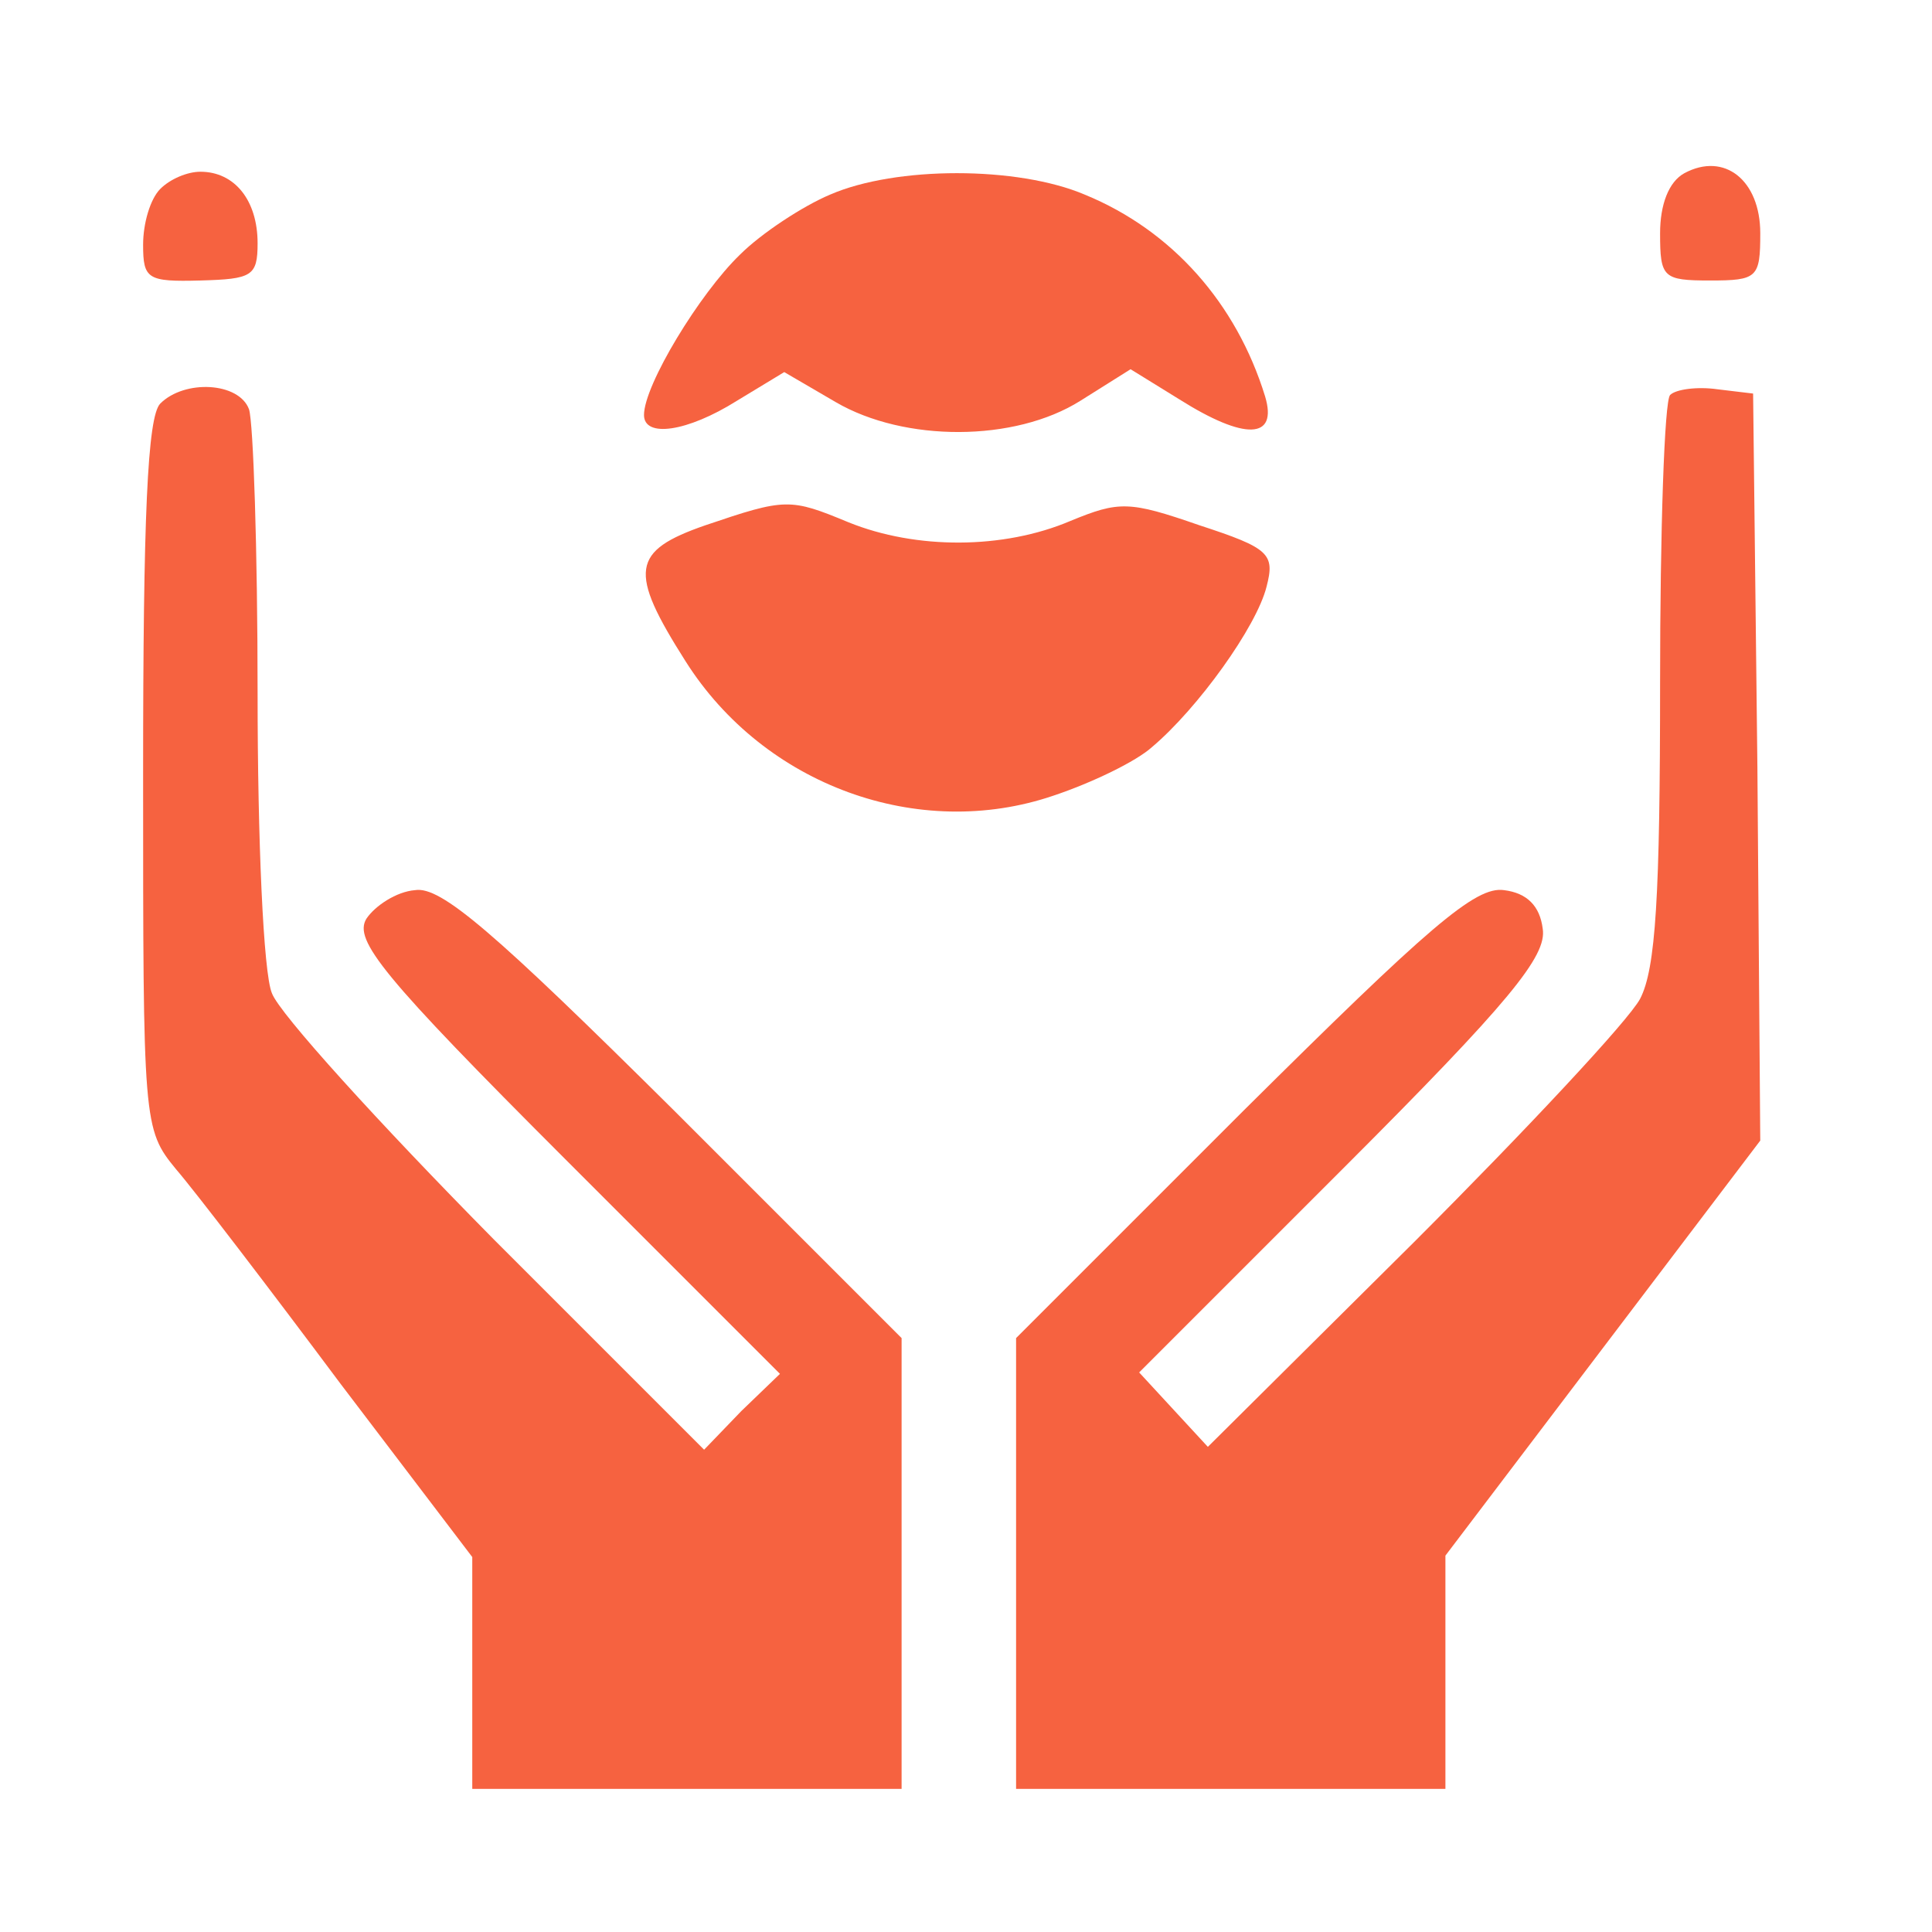
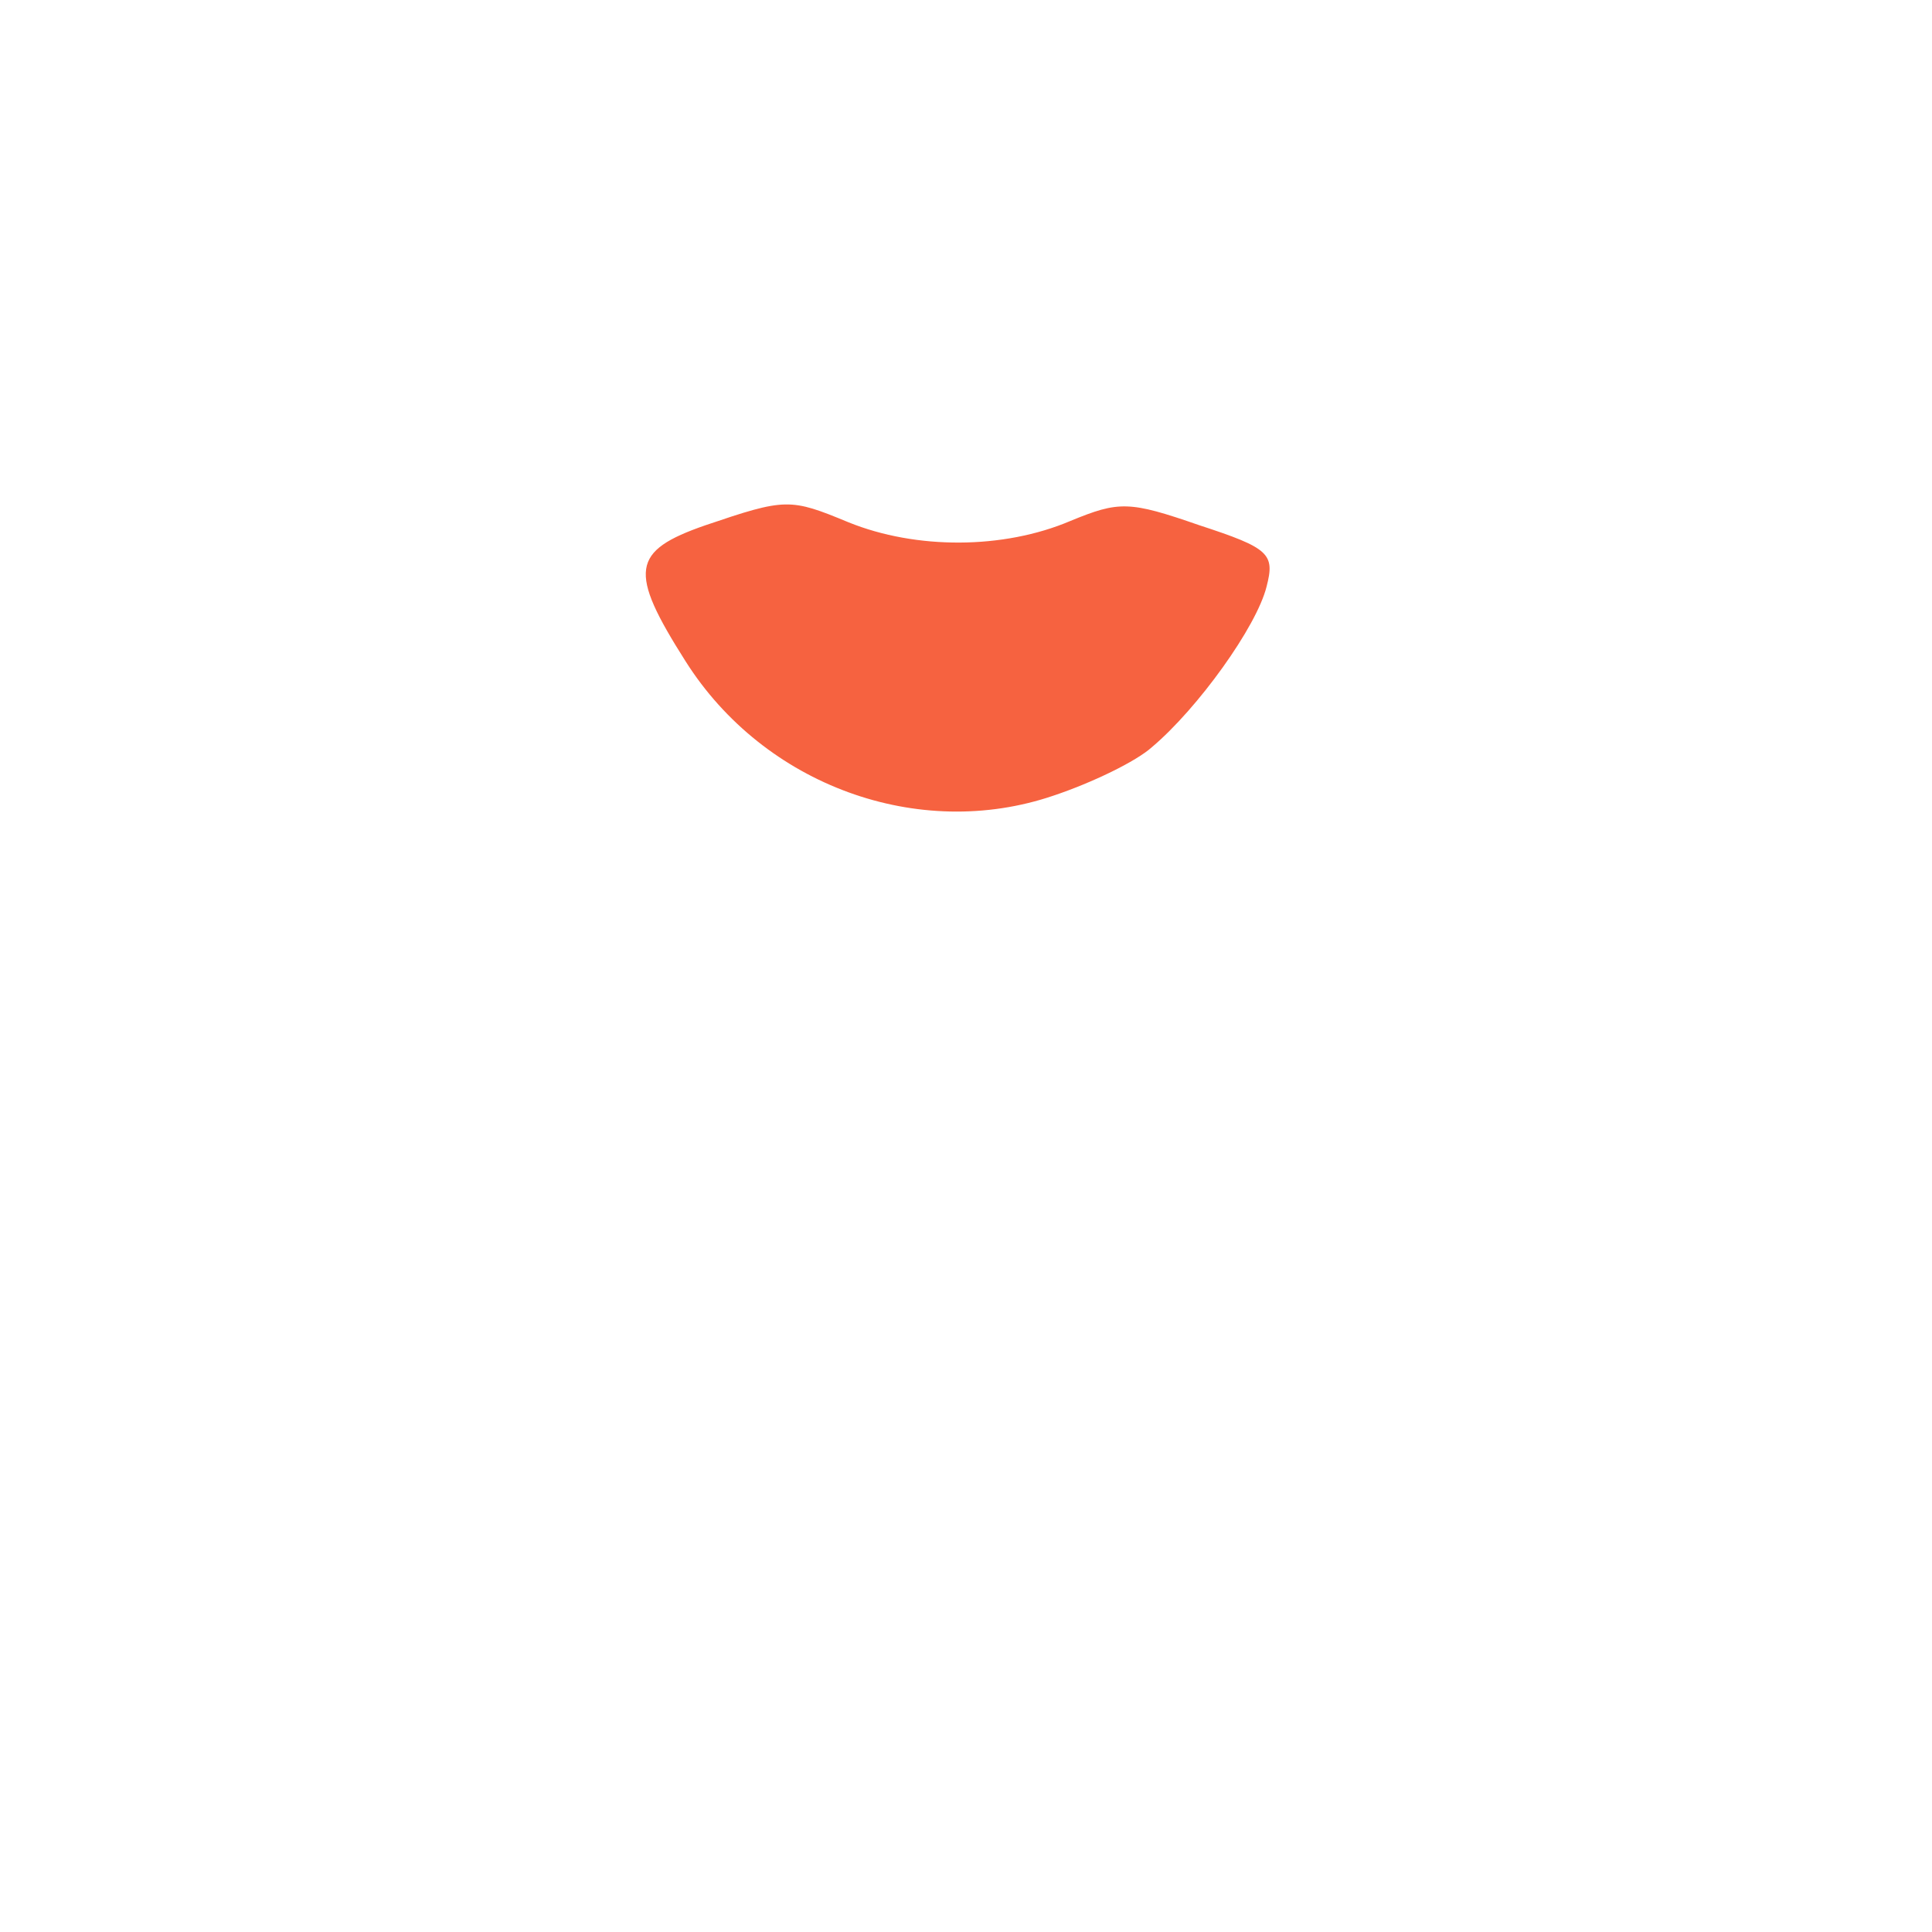
<svg xmlns="http://www.w3.org/2000/svg" version="1.0" width="135pt" height="135pt" viewBox="0 0 135 135" preserveAspectRatio="xMidYMid meet">
  <g transform="translate(0,135) scale(0.1,-0.1)" fill="#f66240" stroke="none">
-     <path d="M1177 1229 c-11 -6 -17 -22 -17 -42 0 -31 2 -33 35 -33 33 0 35 2 35 33 0 37 -25 57 -53 42z" />
-     <path d="M112 1218 c-7 -7 -12 -24 -12 -39 0 -24 3 -26 40 -25 36 1 40 3 40 26 0 30 -16 50 -40 50 -9 0 -21 -5 -28 -12z" />
-     <path d="M580 1214 c-19 -8 -48 -27 -63 -42 -28 -27 -67 -91 -67 -112 0 -16 30 -12 65 10 l33 20 36 -21 c48 -28 125 -28 171 1 l35 22 34 -21 c46 -29 69 -28 60 2 -20 65 -65 116 -126 141 -47 20 -132 20 -178 0z" />
-     <path d="M112 1068 c-9 -9 -12 -80 -12 -259 0 -244 0 -248 23 -276 13 -15 65 -83 115 -150 l92 -121 0 -81 0 -81 150 0 150 0 0 158 0 157 -159 159 c-126 125 -163 157 -181 154 -13 -1 -28 -11 -34 -20 -9 -15 11 -40 139 -168 l150 -150 -27 -26 -26 -27 -147 147 c-80 81 -150 158 -155 172 -6 14 -10 108 -10 209 0 101 -3 190 -6 199 -7 19 -45 21 -62 4z" />
-     <path d="M1167 1074 c-4 -4 -7 -95 -7 -201 0 -149 -3 -200 -14 -221 -8 -15 -79 -91 -158 -170 l-144 -143 -24 26 -24 26 143 143 c116 116 142 148 139 167 -2 16 -11 25 -27 27 -20 3 -53 -26 -182 -154 l-159 -159 0 -157 0 -158 150 0 150 0 0 81 0 82 110 145 110 145 -2 261 -3 261 -25 3 c-14 2 -29 0 -33 -4z" />
    <path d="M493 983 c-52 -18 -54 -32 -14 -95 55 -87 163 -126 257 -94 27 9 58 24 69 34 32 27 73 84 80 112 6 23 2 27 -47 43 -49 17 -56 17 -90 3 -47 -20 -108 -20 -155 -1 -41 17 -44 17 -100 -2z" />
  </g>
</svg>